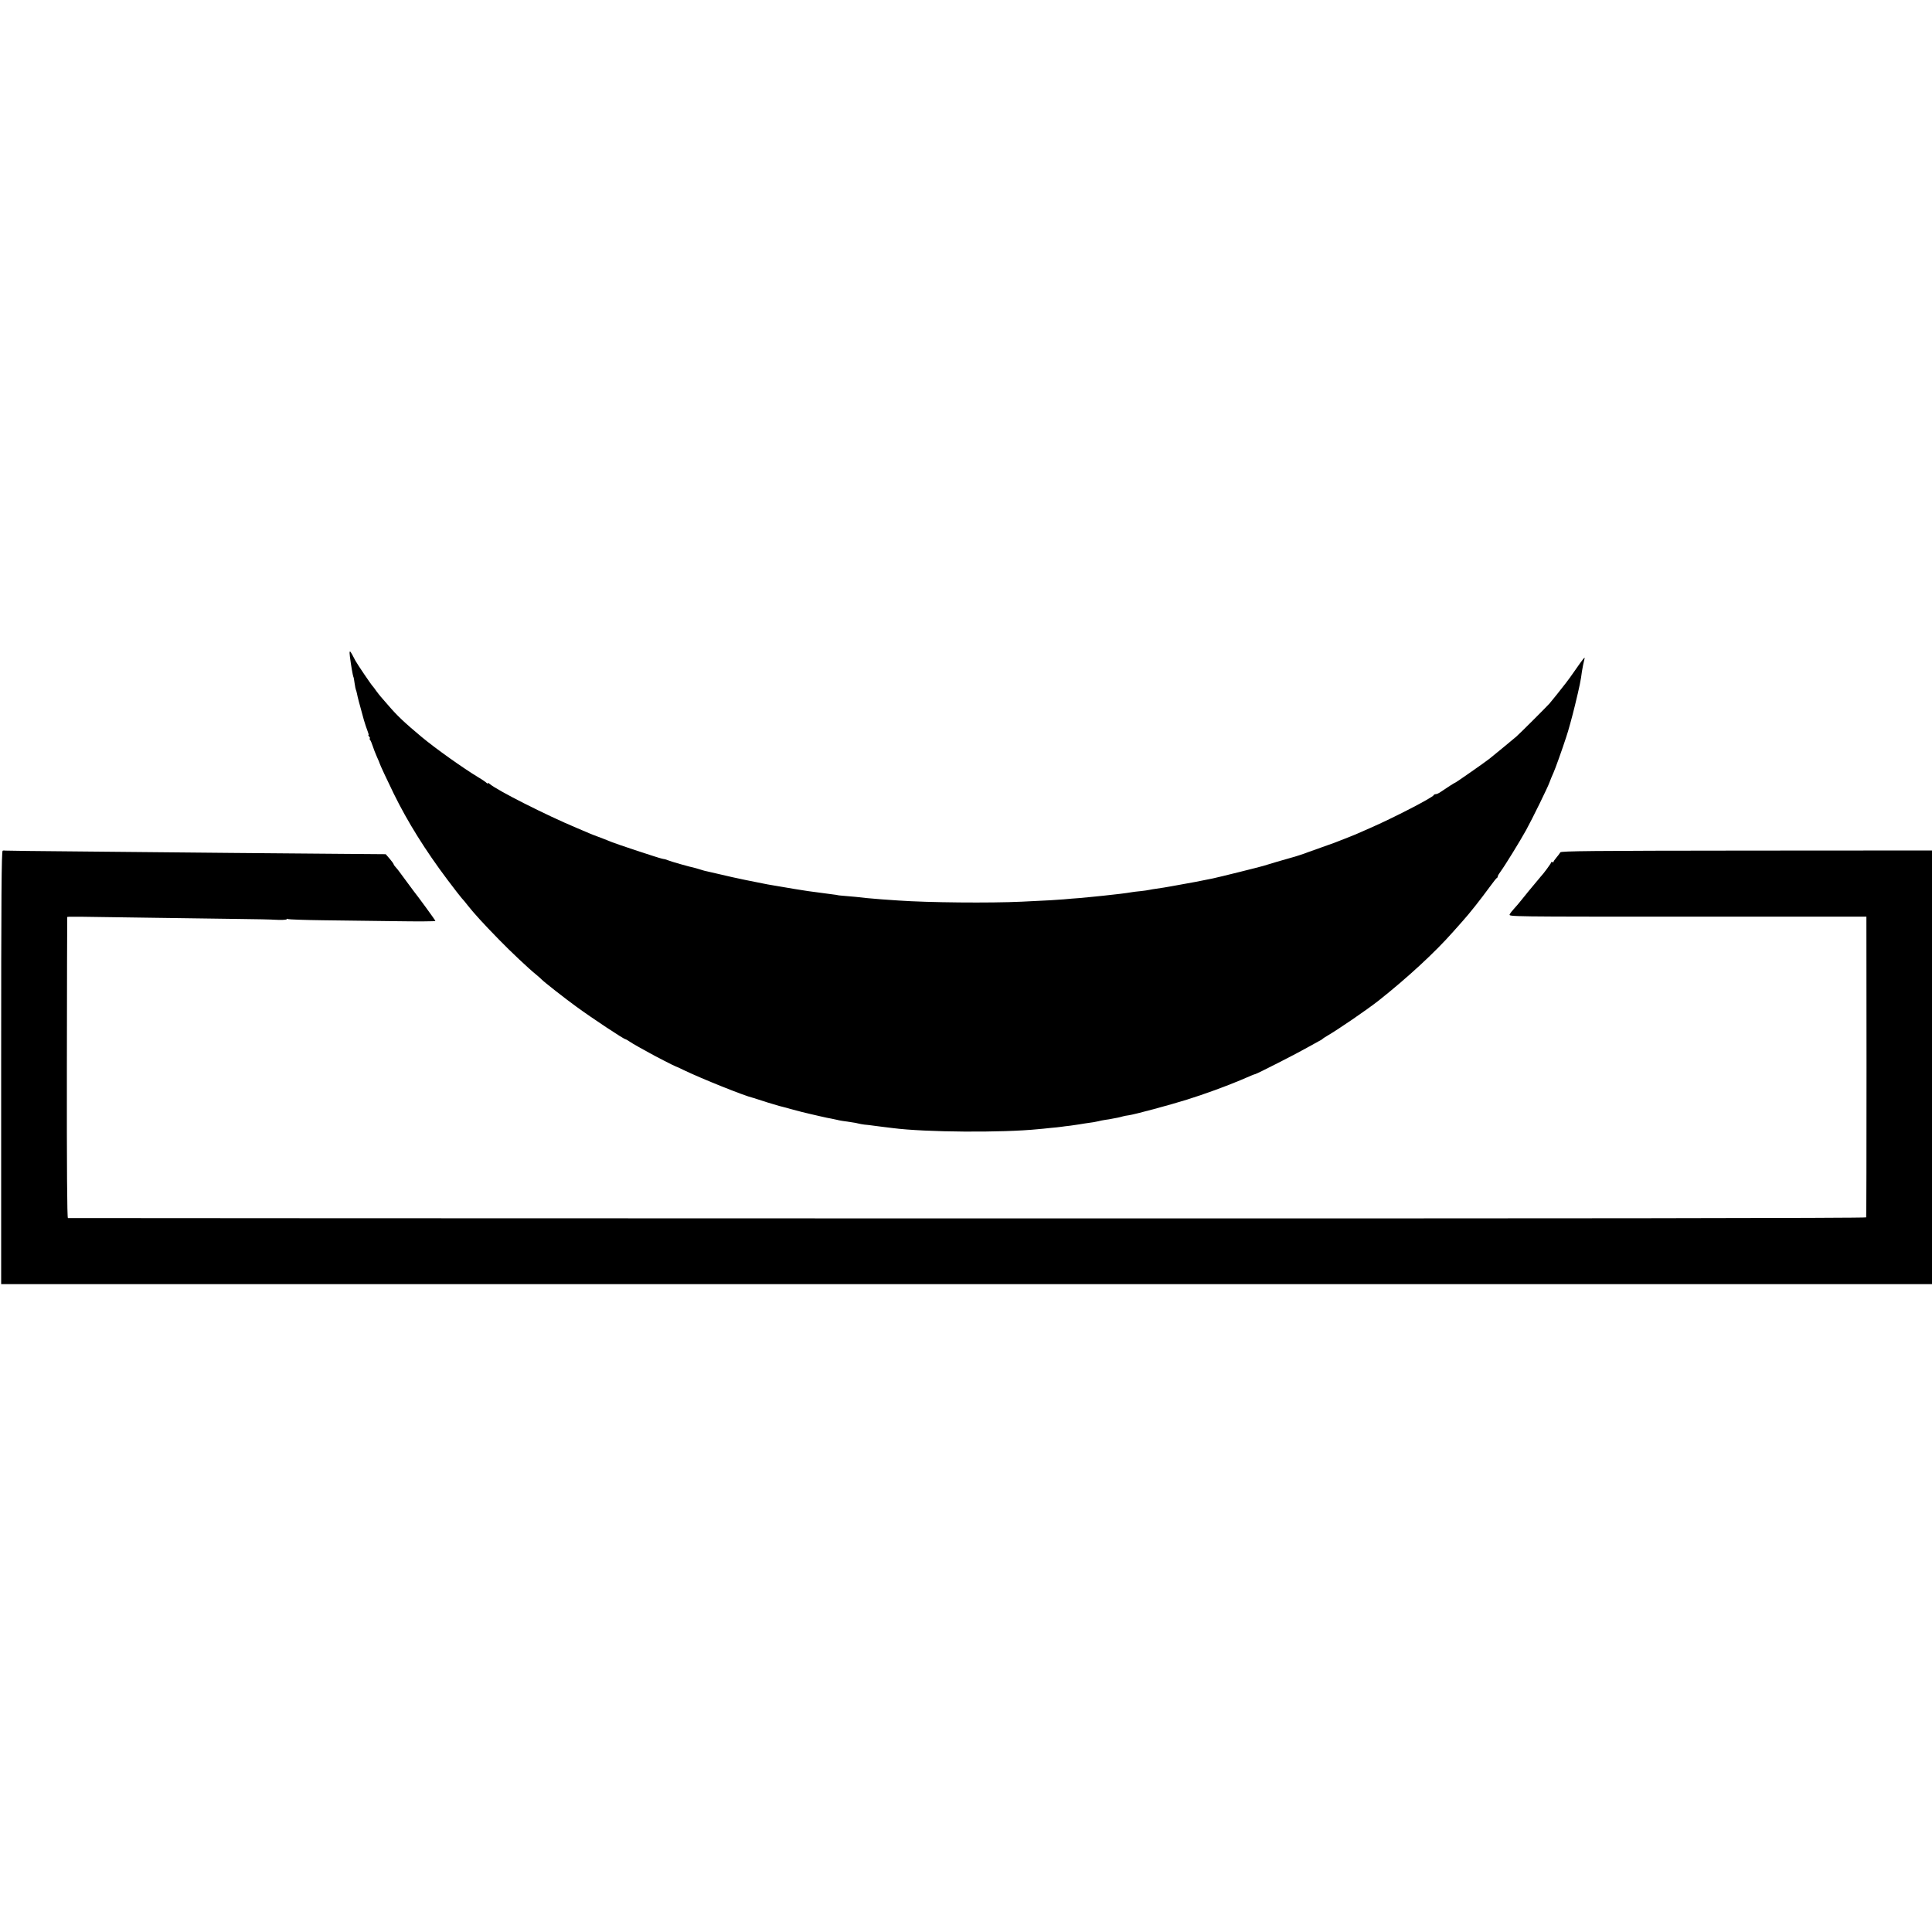
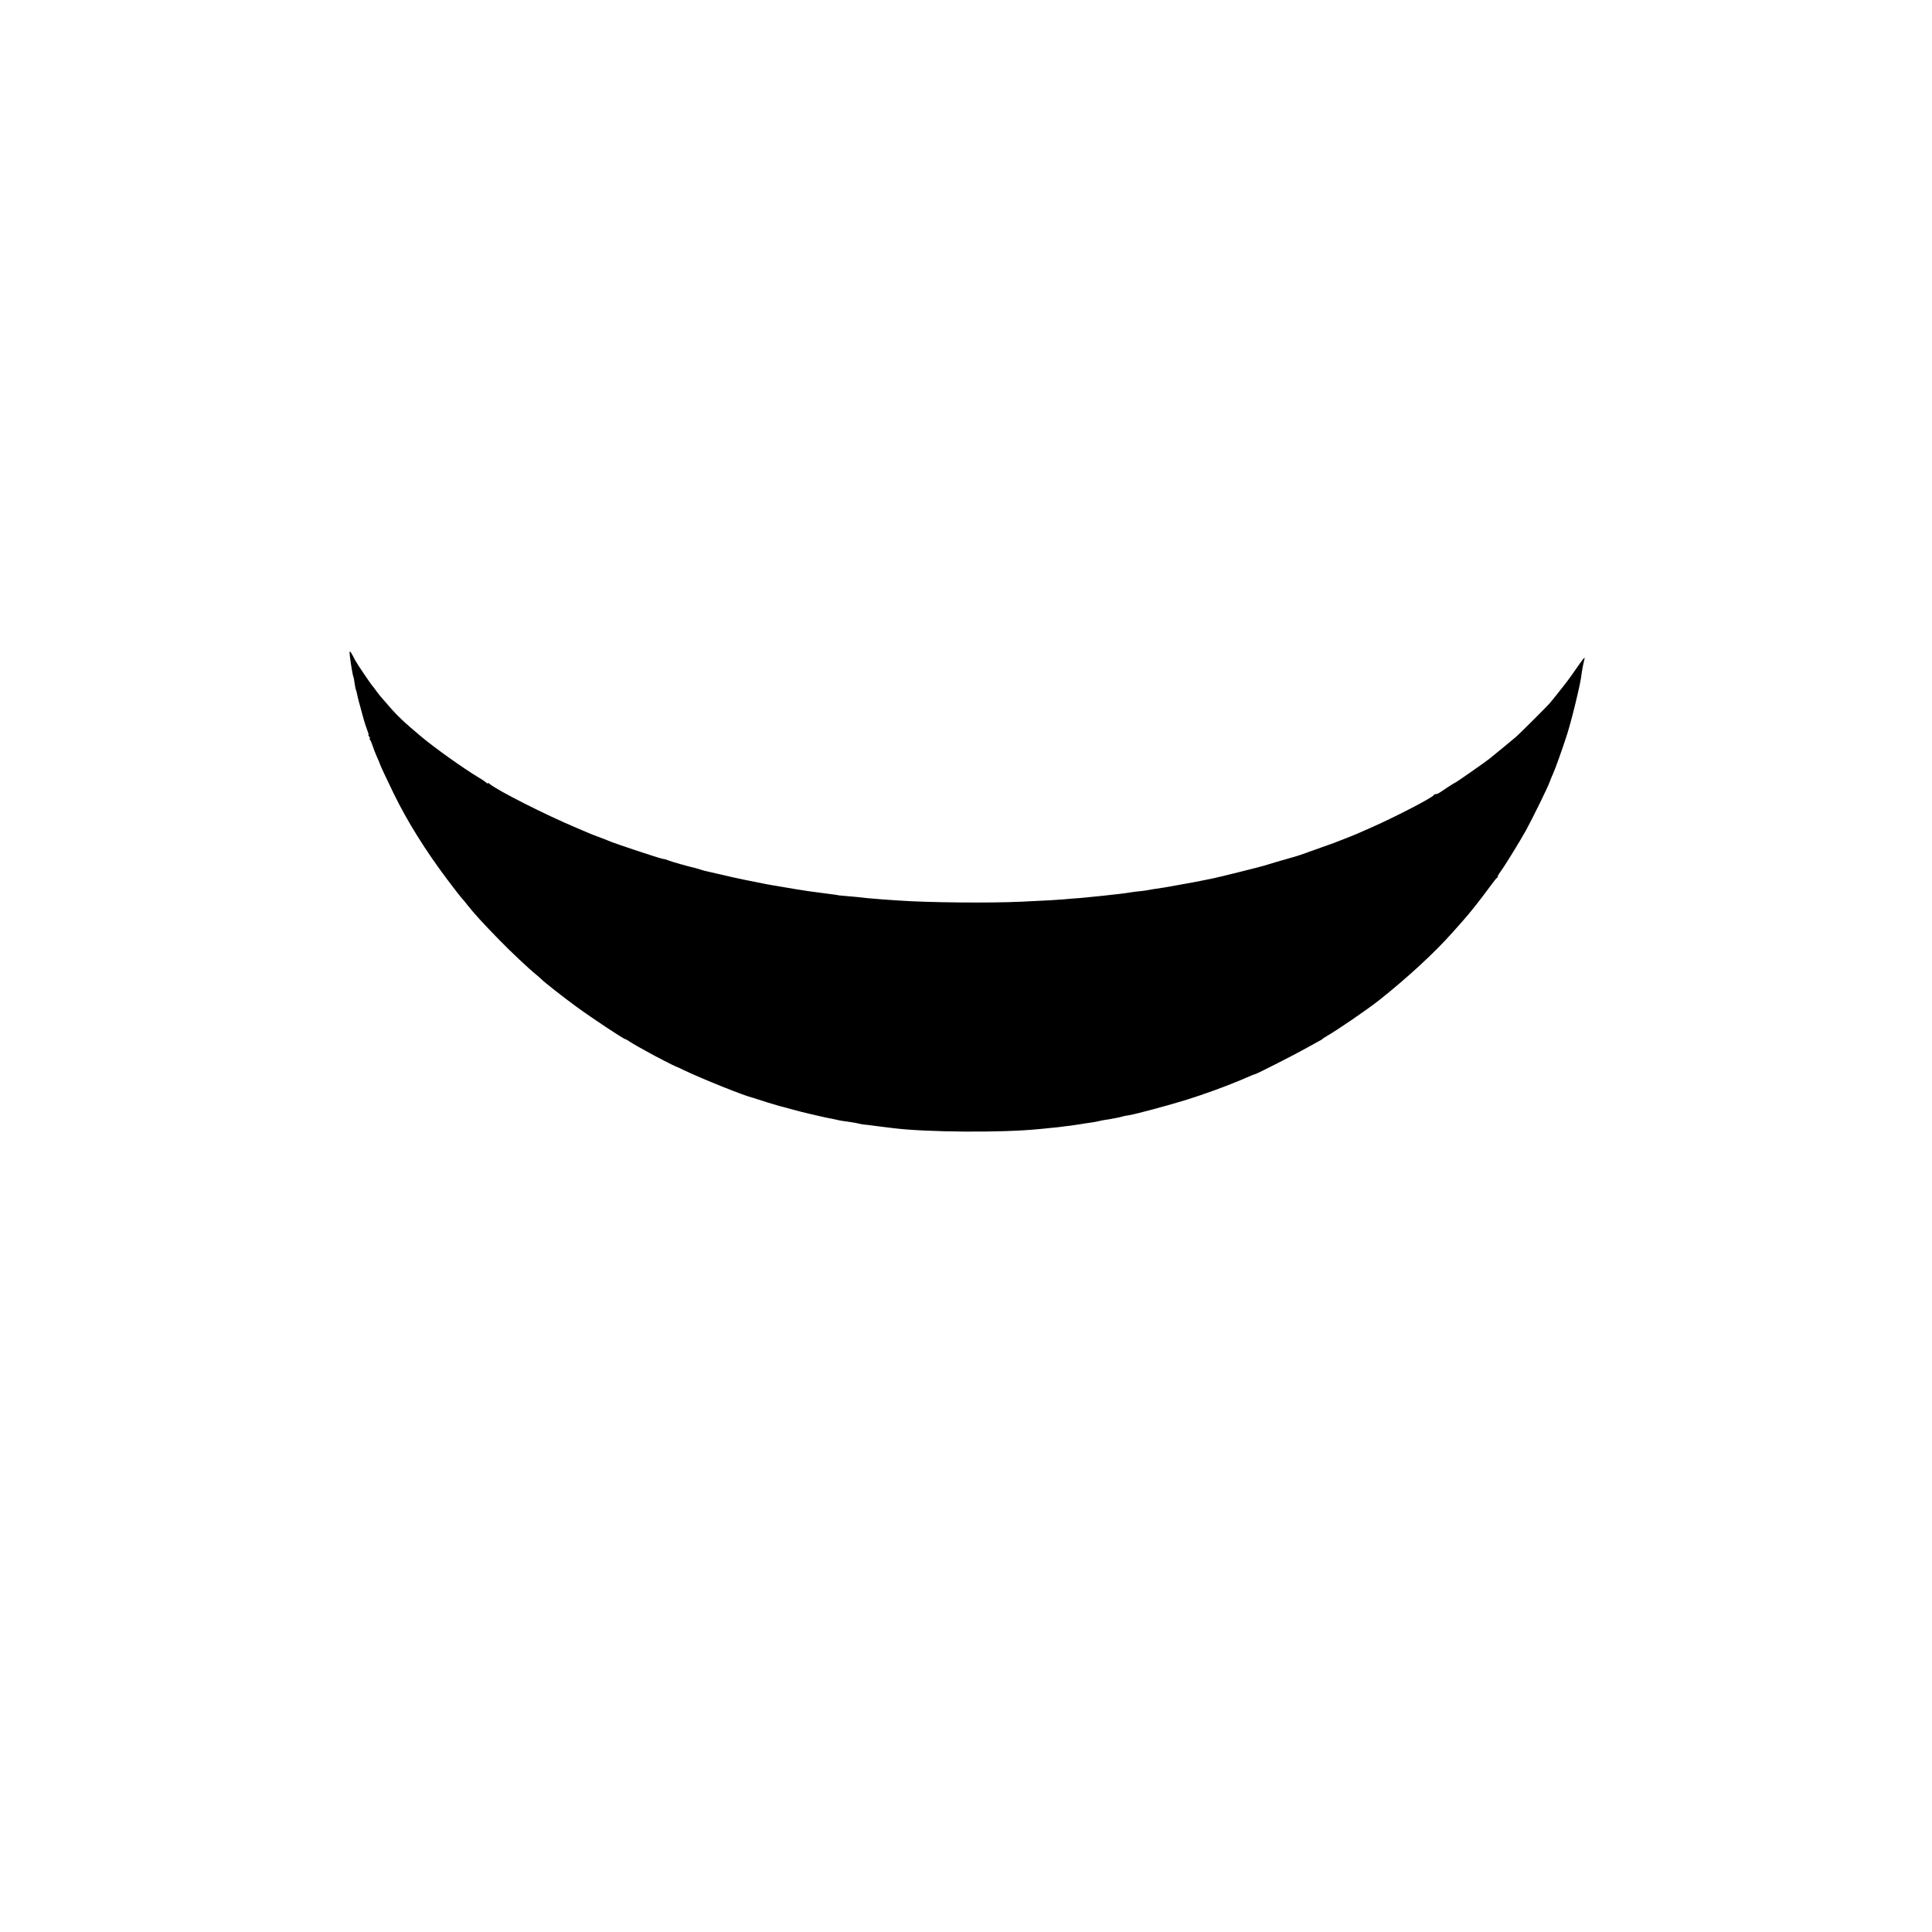
<svg xmlns="http://www.w3.org/2000/svg" version="1.0" width="1664pt" height="1664pt" viewBox="0 0 1664 1664" preserveAspectRatio="xMidYMid meet">
  <g transform="translate(0,1664) scale(0.1,-0.1)" fill="#000000" stroke="none">
-     <path d="M3014 10983 c9 -74 25 -162 29 -171 3 -4 8 -29 11 -56 4 -27 9 -53 11 -56 2 -4 7 -20 10 -36 5 -27 16 -70 59 -225 9 -31 23 -73 31 -93 8 -20 12 -36 9 -36 -4 0 -1 -7 6 -15 7 -8 9 -15 5 -15 -4 0 -3 -6 2 -12 6 -7 16 -31 23 -53 7 -22 23 -64 36 -93 13 -29 24 -54 24 -57 0 -6 68 -152 121 -260 119 -243 274 -491 462 -741 58 -77 113 -148 123 -159 11 -11 35 -40 54 -65 52 -66 133 -155 268 -293 96 -99 257 -251 322 -303 19 -16 40 -34 45 -40 16 -18 203 -165 300 -235 131 -96 407 -279 421 -279 3 0 18 -8 32 -18 15 -11 52 -32 82 -49 30 -17 72 -40 94 -52 47 -27 219 -115 226 -116 3 0 34 -14 70 -32 154 -74 523 -222 594 -238 6 -1 18 -5 26 -8 21 -8 182 -58 200 -62 8 -2 56 -14 105 -28 77 -21 113 -30 170 -43 6 -1 40 -9 78 -18 37 -9 82 -18 100 -21 17 -3 39 -8 47 -10 17 -5 54 -11 120 -20 25 -3 54 -9 65 -12 11 -3 34 -7 50 -9 17 -1 48 -5 70 -8 22 -3 60 -8 85 -11 25 -3 65 -8 90 -11 279 -36 940 -41 1255 -9 17 1 62 6 100 10 39 3 81 8 95 10 14 2 50 7 80 10 30 4 64 9 75 11 17 3 79 13 125 19 8 1 26 5 40 8 14 4 41 9 60 12 19 2 46 7 60 10 14 3 35 7 48 9 13 3 31 7 40 10 9 3 33 8 52 10 52 7 356 89 503 135 148 46 347 119 462 168 88 38 116 50 127 52 16 3 367 182 443 226 44 25 91 51 105 58 14 6 27 15 30 18 3 4 20 15 37 25 101 59 342 224 447 306 246 195 484 414 641 592 33 38 69 78 80 90 63 70 156 188 235 296 30 41 58 77 62 78 5 2 8 8 8 14 0 5 11 24 24 41 37 50 168 263 220 357 56 102 189 374 201 410 5 14 26 67 35 85 14 30 74 197 109 305 18 52 52 176 76 275 39 161 51 217 60 292 4 27 15 82 22 108 7 25 -10 4 -83 -101 -27 -39 -62 -88 -79 -109 -16 -21 -52 -65 -78 -99 -27 -33 -55 -68 -62 -76 -23 -26 -261 -264 -286 -285 -25 -22 -202 -167 -232 -191 -35 -28 -287 -204 -292 -204 -4 0 -78 -47 -127 -81 -15 -11 -34 -19 -42 -19 -8 0 -16 -4 -18 -9 -8 -20 -346 -195 -548 -283 -115 -51 -157 -69 -170 -73 -3 -1 -14 -5 -25 -10 -92 -37 -143 -56 -225 -84 -52 -18 -104 -37 -115 -41 -20 -9 -121 -42 -140 -46 -17 -4 -229 -66 -245 -72 -21 -7 -385 -98 -435 -108 -11 -2 -42 -8 -70 -14 -27 -5 -61 -12 -75 -15 -14 -3 -63 -12 -110 -20 -47 -8 -94 -17 -105 -19 -26 -5 -93 -16 -130 -21 -16 -2 -41 -6 -54 -9 -13 -3 -47 -8 -75 -11 -28 -2 -62 -7 -76 -9 -43 -8 -153 -21 -250 -31 -30 -3 -75 -8 -100 -10 -25 -3 -72 -7 -105 -10 -33 -2 -93 -7 -134 -11 -76 -6 -107 -8 -361 -20 -274 -13 -804 -8 -1061 10 -31 2 -96 7 -145 10 -49 4 -107 9 -129 11 -46 6 -139 15 -205 20 -25 2 -45 4 -45 5 0 1 -13 3 -30 5 -16 2 -64 8 -105 14 -41 6 -95 13 -120 16 -37 5 -165 26 -315 52 -16 2 -50 9 -75 14 -77 16 -93 19 -150 30 -64 13 -155 33 -242 54 -35 8 -74 17 -87 20 -13 2 -38 9 -56 15 -18 6 -41 12 -51 15 -40 8 -200 53 -229 65 -16 6 -31 11 -32 11 -2 -1 -4 -1 -5 0 -2 0 -10 2 -18 4 -27 5 -392 126 -430 142 -8 3 -17 7 -20 8 -3 1 -14 5 -25 10 -11 4 -42 17 -70 27 -27 10 -59 22 -70 27 -11 5 -65 28 -120 51 -258 108 -682 322 -747 378 -10 8 -18 11 -18 6 0 -5 -4 -4 -8 2 -4 5 -36 28 -72 49 -129 78 -365 245 -490 349 -148 124 -209 181 -290 276 -25 29 -52 60 -60 69 -8 9 -26 32 -40 51 -13 19 -27 37 -30 40 -9 7 -132 188 -149 220 -7 14 -20 37 -28 53 -21 39 -26 34 -19 -20z" />
-     <path d="M23 9313 c-10 -4 -13 -387 -13 -1869 l0 -1864 8315 0 8315 0 0 1868 0 1867 -1596 -1 c-1338 -1 -1598 -4 -1605 -15 -4 -8 -19 -27 -33 -44 -14 -16 -26 -34 -26 -38 0 -5 -4 -5 -10 -2 -5 3 -10 2 -10 -3 0 -8 -72 -105 -90 -122 -3 -3 -25 -30 -50 -60 -25 -30 -47 -57 -50 -60 -3 -3 -28 -34 -55 -68 -28 -35 -62 -76 -76 -90 -14 -15 -31 -36 -36 -47 -11 -20 -6 -20 1530 -20 l1542 0 1 -1290 c0 -709 -1 -1294 -3 -1300 -2 -7 -2590 -10 -7741 -9 -4255 1 -7741 2 -7747 3 -7 1 -10 438 -9 1293 1 711 2 1296 3 1299 1 6 34 5 766 -6 248 -4 572 -8 720 -10 149 -2 270 -4 270 -5 0 0 30 -2 68 -3 37 -1 67 2 67 6 0 5 5 5 11 1 6 -3 140 -8 298 -10 157 -2 440 -5 629 -8 188 -3 342 -2 342 2 0 6 -153 215 -187 257 -4 6 -33 44 -63 85 -69 94 -71 97 -92 121 -10 10 -18 22 -18 27 -1 4 -16 25 -34 46 l-34 39 -383 3 c-211 2 -638 5 -949 8 -311 3 -875 8 -1255 12 -379 3 -692 7 -695 8 -3 2 -11 1 -17 -1z" />
+     <path d="M3014 10983 c9 -74 25 -162 29 -171 3 -4 8 -29 11 -56 4 -27 9 -53 11 -56 2 -4 7 -20 10 -36 5 -27 16 -70 59 -225 9 -31 23 -73 31 -93 8 -20 12 -36 9 -36 -4 0 -1 -7 6 -15 7 -8 9 -15 5 -15 -4 0 -3 -6 2 -12 6 -7 16 -31 23 -53 7 -22 23 -64 36 -93 13 -29 24 -54 24 -57 0 -6 68 -152 121 -260 119 -243 274 -491 462 -741 58 -77 113 -148 123 -159 11 -11 35 -40 54 -65 52 -66 133 -155 268 -293 96 -99 257 -251 322 -303 19 -16 40 -34 45 -40 16 -18 203 -165 300 -235 131 -96 407 -279 421 -279 3 0 18 -8 32 -18 15 -11 52 -32 82 -49 30 -17 72 -40 94 -52 47 -27 219 -115 226 -116 3 0 34 -14 70 -32 154 -74 523 -222 594 -238 6 -1 18 -5 26 -8 21 -8 182 -58 200 -62 8 -2 56 -14 105 -28 77 -21 113 -30 170 -43 6 -1 40 -9 78 -18 37 -9 82 -18 100 -21 17 -3 39 -8 47 -10 17 -5 54 -11 120 -20 25 -3 54 -9 65 -12 11 -3 34 -7 50 -9 17 -1 48 -5 70 -8 22 -3 60 -8 85 -11 25 -3 65 -8 90 -11 279 -36 940 -41 1255 -9 17 1 62 6 100 10 39 3 81 8 95 10 14 2 50 7 80 10 30 4 64 9 75 11 17 3 79 13 125 19 8 1 26 5 40 8 14 4 41 9 60 12 19 2 46 7 60 10 14 3 35 7 48 9 13 3 31 7 40 10 9 3 33 8 52 10 52 7 356 89 503 135 148 46 347 119 462 168 88 38 116 50 127 52 16 3 367 182 443 226 44 25 91 51 105 58 14 6 27 15 30 18 3 4 20 15 37 25 101 59 342 224 447 306 246 195 484 414 641 592 33 38 69 78 80 90 63 70 156 188 235 296 30 41 58 77 62 78 5 2 8 8 8 14 0 5 11 24 24 41 37 50 168 263 220 357 56 102 189 374 201 410 5 14 26 67 35 85 14 30 74 197 109 305 18 52 52 176 76 275 39 161 51 217 60 292 4 27 15 82 22 108 7 25 -10 4 -83 -101 -27 -39 -62 -88 -79 -109 -16 -21 -52 -65 -78 -99 -27 -33 -55 -68 -62 -76 -23 -26 -261 -264 -286 -285 -25 -22 -202 -167 -232 -191 -35 -28 -287 -204 -292 -204 -4 0 -78 -47 -127 -81 -15 -11 -34 -19 -42 -19 -8 0 -16 -4 -18 -9 -8 -20 -346 -195 -548 -283 -115 -51 -157 -69 -170 -73 -3 -1 -14 -5 -25 -10 -92 -37 -143 -56 -225 -84 -52 -18 -104 -37 -115 -41 -20 -9 -121 -42 -140 -46 -17 -4 -229 -66 -245 -72 -21 -7 -385 -98 -435 -108 -11 -2 -42 -8 -70 -14 -27 -5 -61 -12 -75 -15 -14 -3 -63 -12 -110 -20 -47 -8 -94 -17 -105 -19 -26 -5 -93 -16 -130 -21 -16 -2 -41 -6 -54 -9 -13 -3 -47 -8 -75 -11 -28 -2 -62 -7 -76 -9 -43 -8 -153 -21 -250 -31 -30 -3 -75 -8 -100 -10 -25 -3 -72 -7 -105 -10 -33 -2 -93 -7 -134 -11 -76 -6 -107 -8 -361 -20 -274 -13 -804 -8 -1061 10 -31 2 -96 7 -145 10 -49 4 -107 9 -129 11 -46 6 -139 15 -205 20 -25 2 -45 4 -45 5 0 1 -13 3 -30 5 -16 2 -64 8 -105 14 -41 6 -95 13 -120 16 -37 5 -165 26 -315 52 -16 2 -50 9 -75 14 -77 16 -93 19 -150 30 -64 13 -155 33 -242 54 -35 8 -74 17 -87 20 -13 2 -38 9 -56 15 -18 6 -41 12 -51 15 -40 8 -200 53 -229 65 -16 6 -31 11 -32 11 -2 -1 -4 -1 -5 0 -2 0 -10 2 -18 4 -27 5 -392 126 -430 142 -8 3 -17 7 -20 8 -3 1 -14 5 -25 10 -11 4 -42 17 -70 27 -27 10 -59 22 -70 27 -11 5 -65 28 -120 51 -258 108 -682 322 -747 378 -10 8 -18 11 -18 6 0 -5 -4 -4 -8 2 -4 5 -36 28 -72 49 -129 78 -365 245 -490 349 -148 124 -209 181 -290 276 -25 29 -52 60 -60 69 -8 9 -26 32 -40 51 -13 19 -27 37 -30 40 -9 7 -132 188 -149 220 -7 14 -20 37 -28 53 -21 39 -26 34 -19 -20" />
  </g>
</svg>